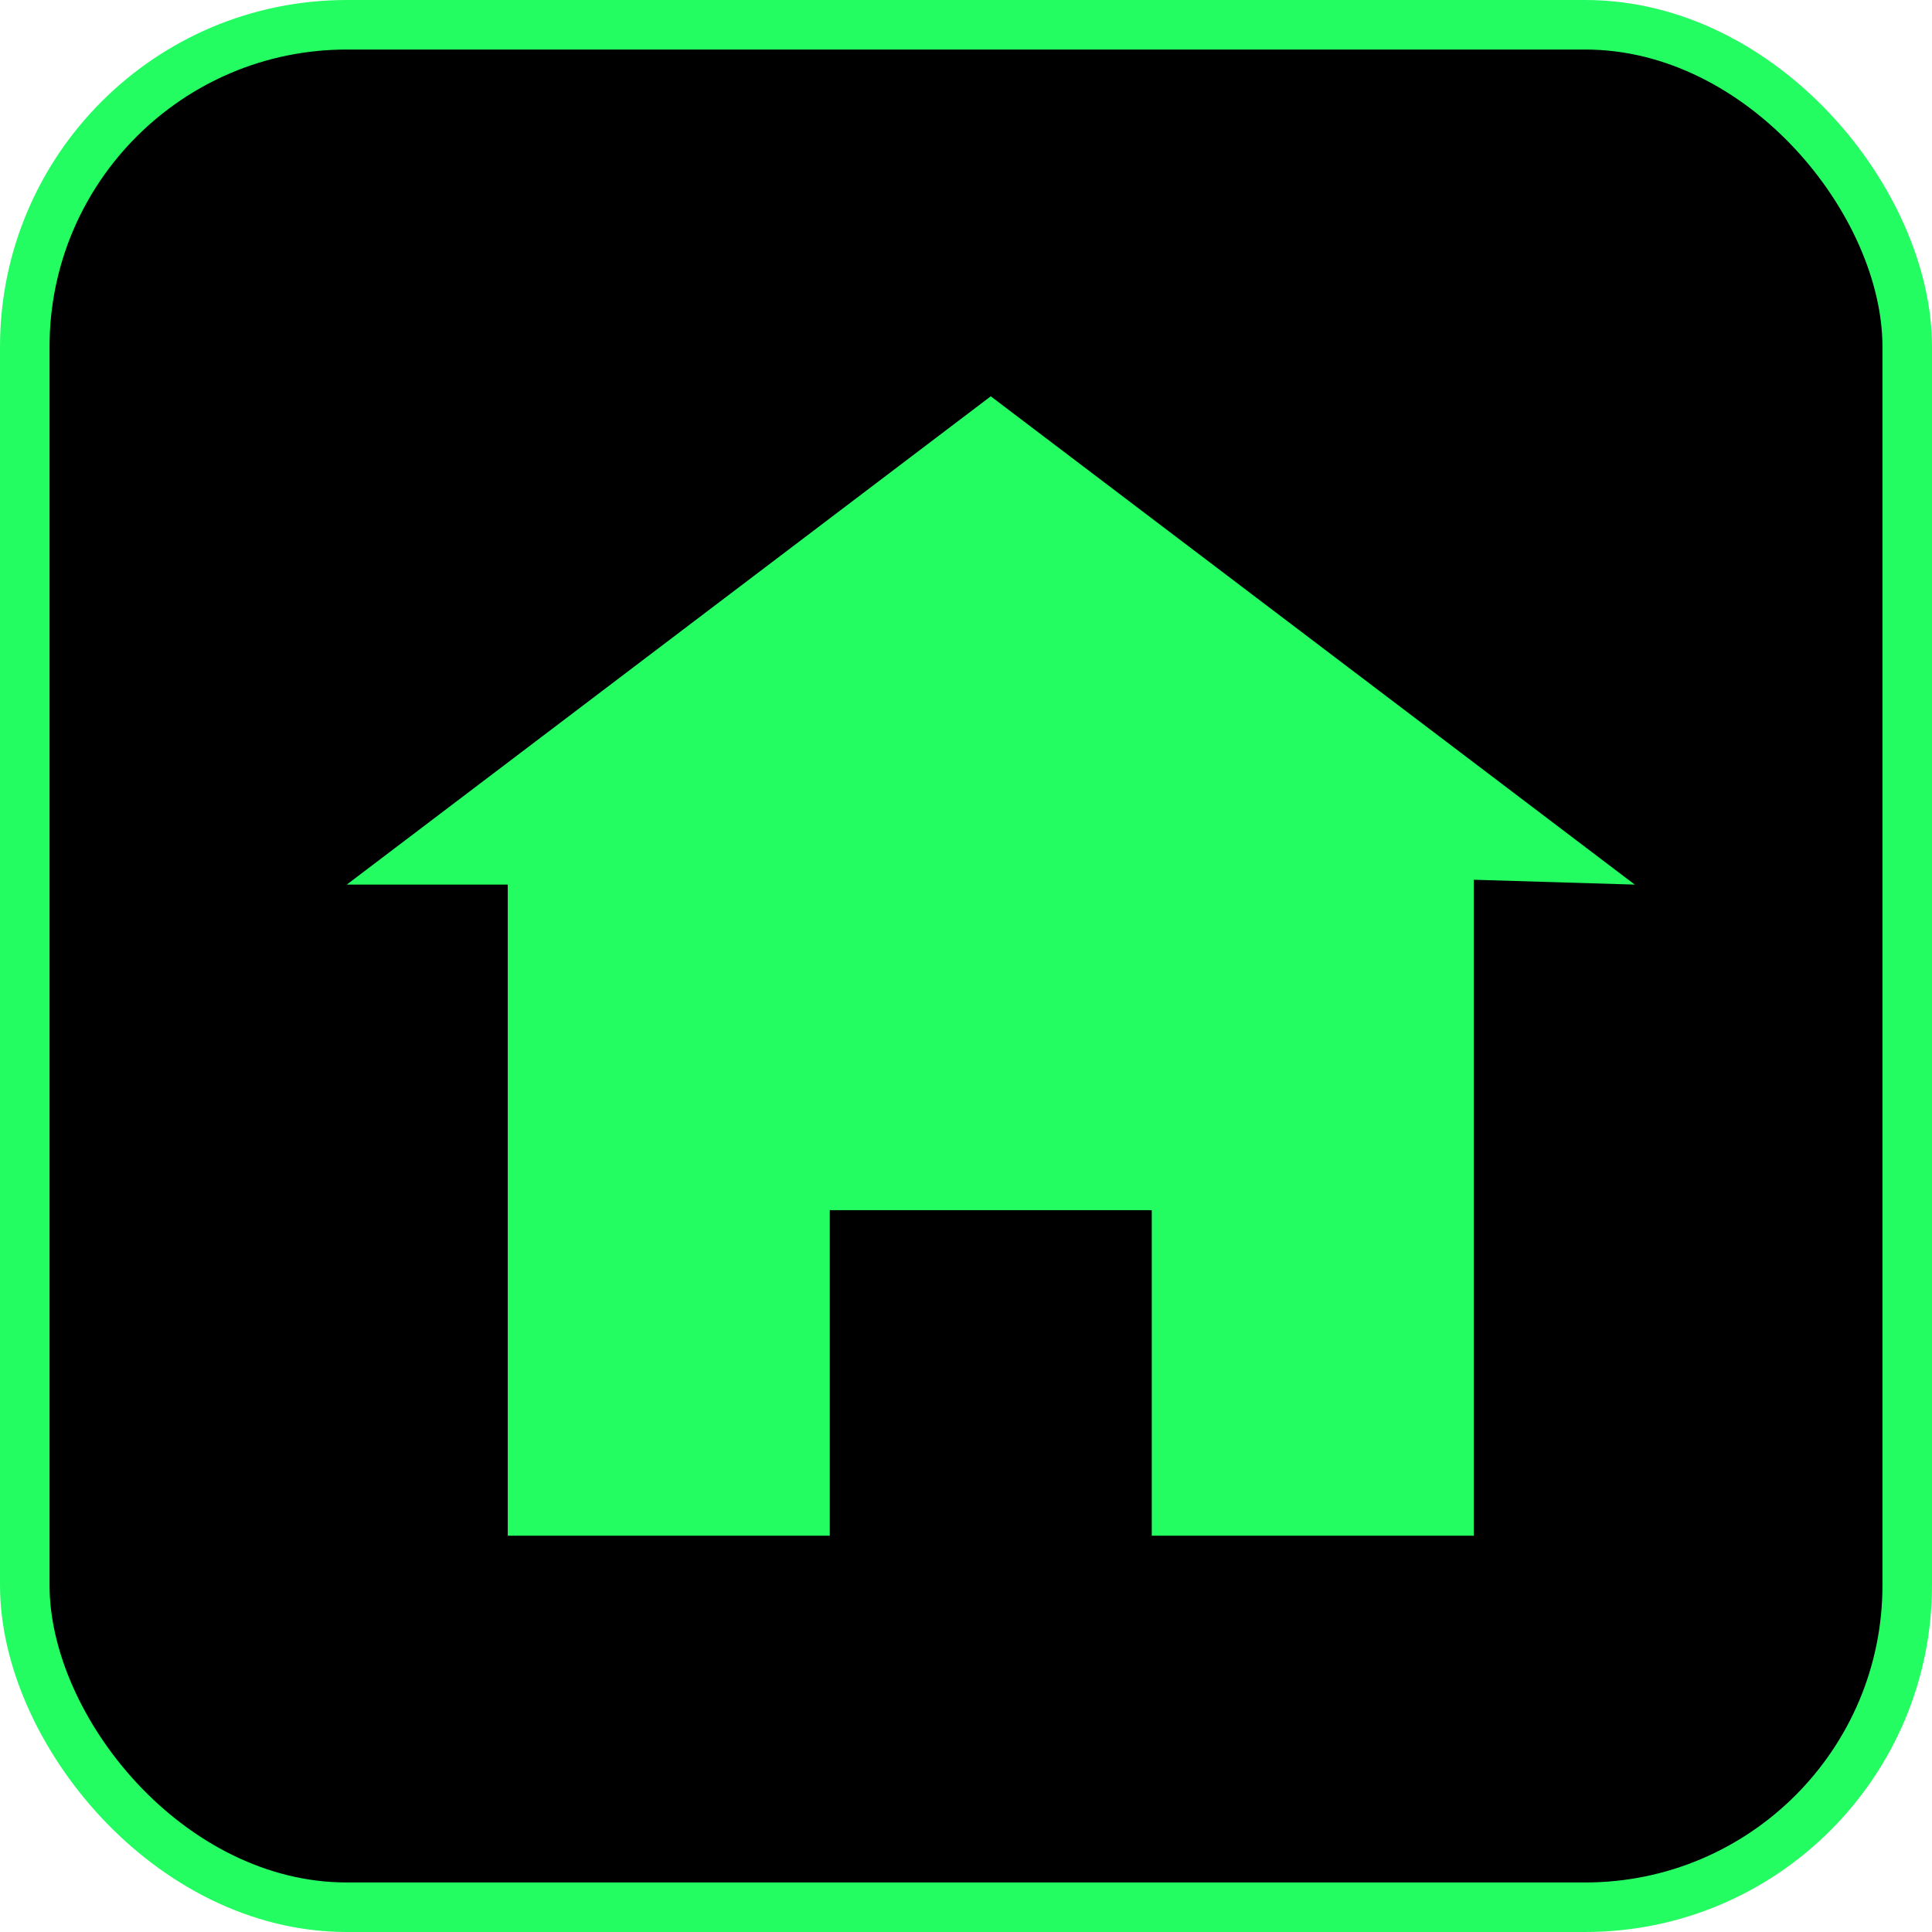
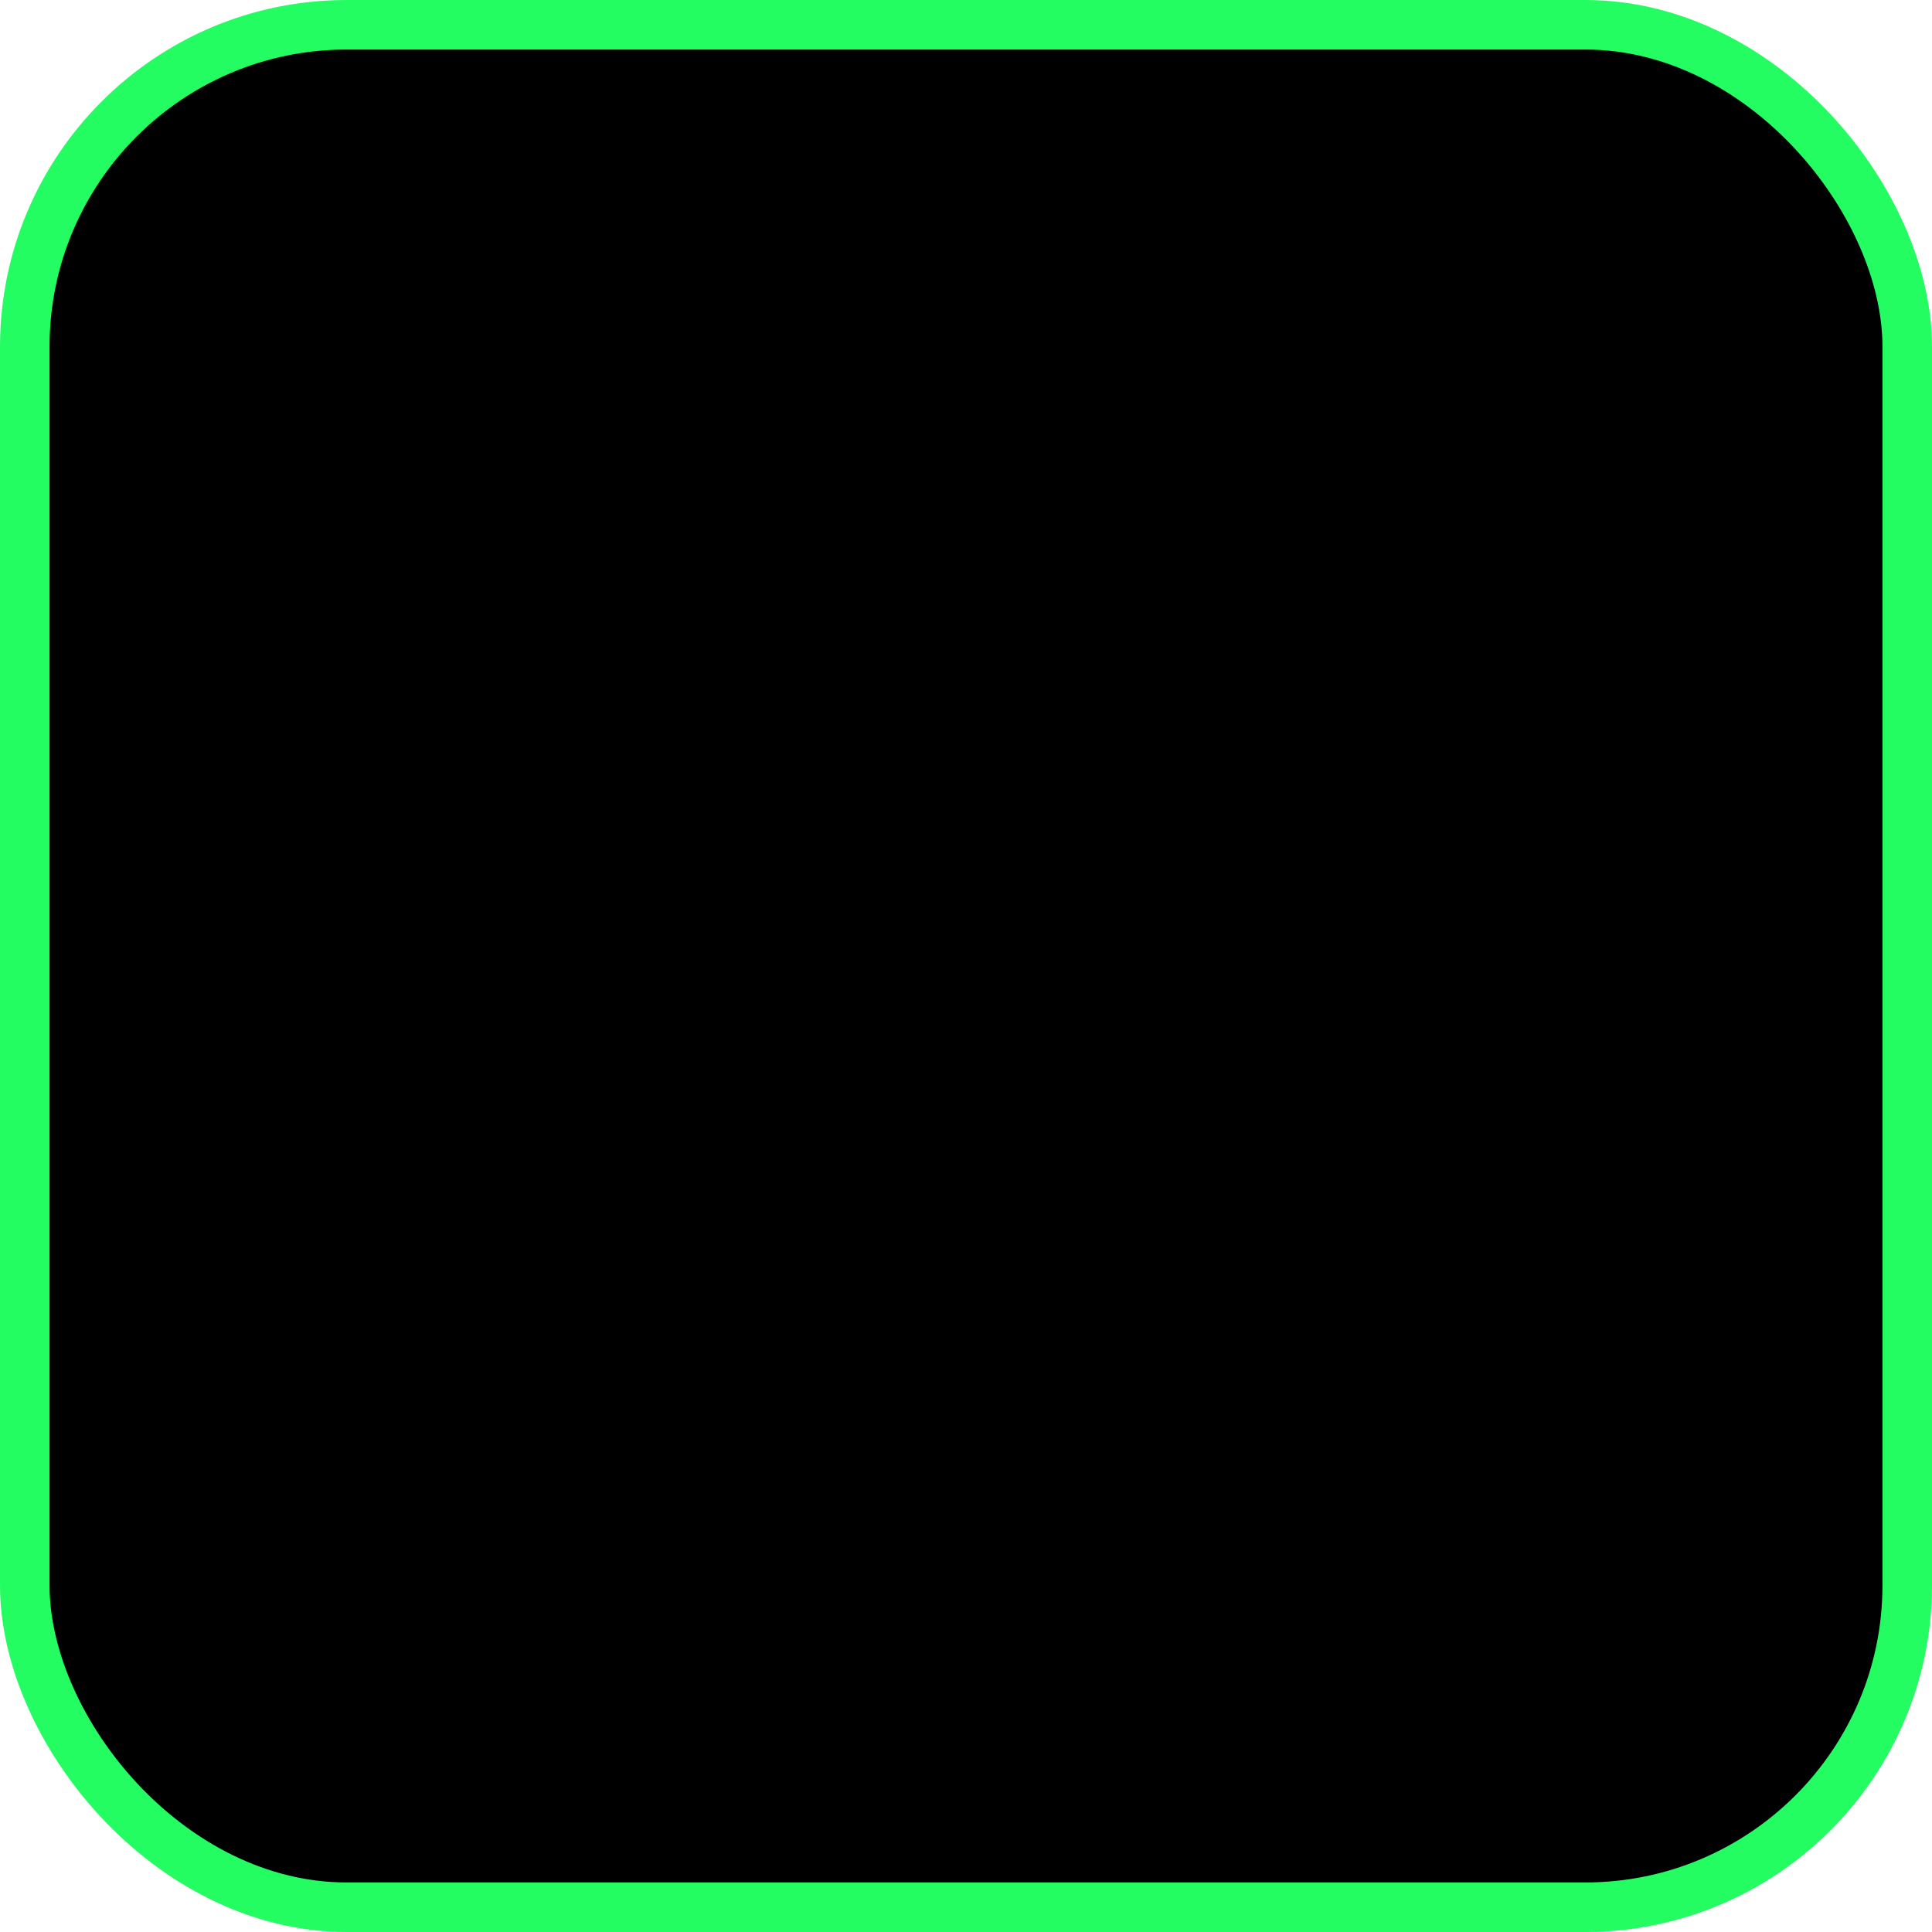
<svg xmlns="http://www.w3.org/2000/svg" width="39" height="39" viewBox="0 0 39 39" fill="none">
  <rect x="0.5" y="0.5" width="38" height="38" rx="6.5" fill="black" />
  <rect x="0.5" y="0.5" width="38" height="38" rx="6.5" stroke="#24FD61" stroke-linejoin="round" />
-   <path d="M20 8L7 17.857H10.25V31H16.75V24.429H23.25V31H29.75V17.759L33 17.857L20 8Z" fill="#24FD61" />
</svg>